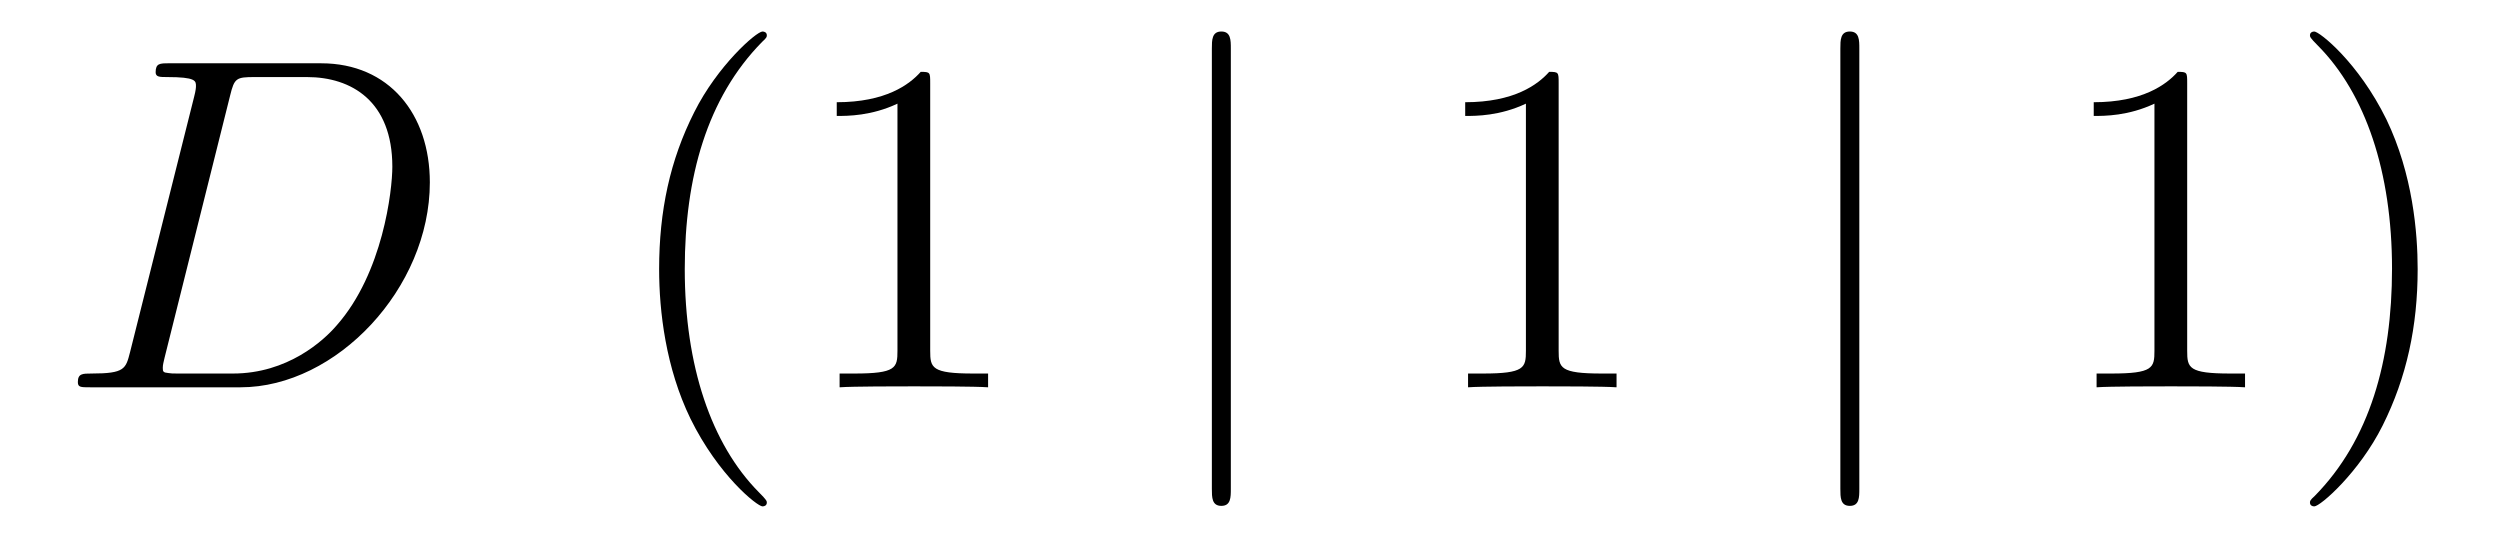
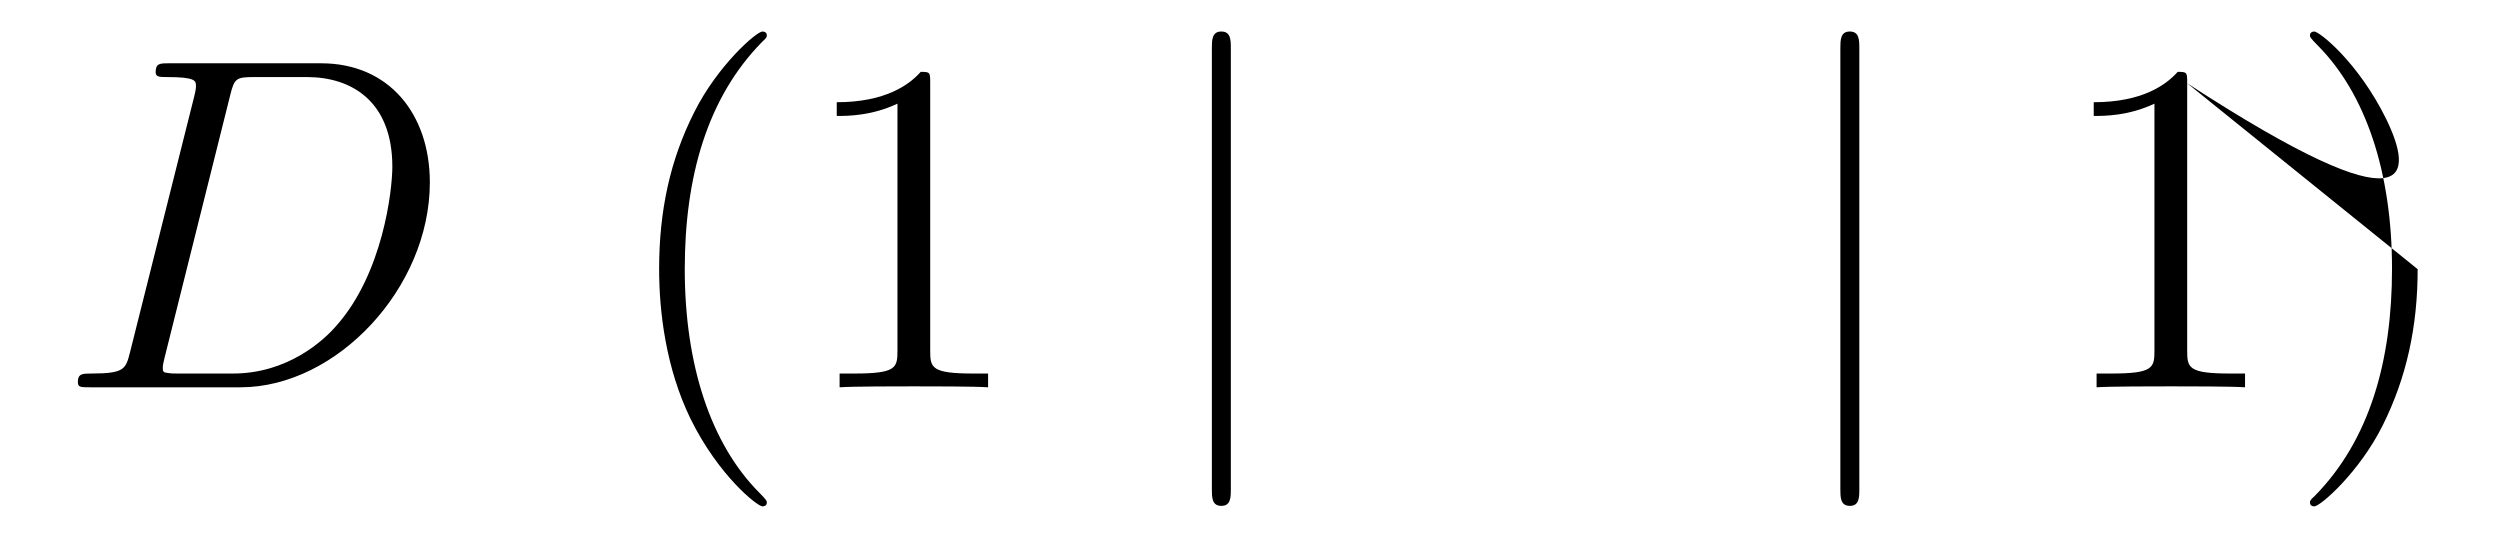
<svg xmlns="http://www.w3.org/2000/svg" height="14pt" version="1.1" viewBox="0 -14 63 14" width="63pt">
  <g id="page1">
    <g transform="matrix(1 0 0 1 -127 650)">
      <path d="M130.277 -655.125C130.169 -654.706 130.145 -654.587 129.308 -654.587C129.081 -654.587 128.962 -654.587 128.962 -654.372C128.962 -654.24 129.033 -654.24 129.273 -654.24H133.062C135.477 -654.24 137.832 -656.738 137.832 -659.404C137.832 -661.126 136.804 -662.405 135.094 -662.405H131.257C131.03 -662.405 130.922 -662.405 130.922 -662.178C130.922 -662.058 131.03 -662.058 131.209 -662.058C131.938 -662.058 131.938 -661.962 131.938 -661.831C131.938 -661.807 131.938 -661.735 131.891 -661.556L130.277 -655.125ZM132.799 -661.592C132.907 -662.034 132.954 -662.058 133.421 -662.058H134.736C135.859 -662.058 136.887 -661.448 136.887 -659.799C136.887 -659.201 136.648 -657.121 135.489 -655.806C135.154 -655.412 134.246 -654.587 132.871 -654.587H131.508C131.341 -654.587 131.317 -654.587 131.245 -654.599C131.113 -654.611 131.102 -654.634 131.102 -654.73C131.102 -654.814 131.126 -654.886 131.149 -654.993L132.799 -661.592Z" fill-rule="evenodd" />
      <path d="M146.324 -651.335C146.324 -651.371 146.324 -651.395 146.121 -651.598C144.925 -652.806 144.256 -654.778 144.256 -657.217C144.256 -659.536 144.818 -661.532 146.204 -662.943C146.324 -663.05 146.324 -663.074 146.324 -663.11C146.324 -663.182 146.264 -663.206 146.216 -663.206C146.061 -663.206 145.081 -662.345 144.495 -661.173C143.885 -659.966 143.61 -658.687 143.61 -657.217C143.61 -656.152 143.778 -654.73 144.399 -653.451C145.104 -652.017 146.085 -651.239 146.216 -651.239C146.264 -651.239 146.324 -651.263 146.324 -651.335ZM150.441 -661.902C150.441 -662.178 150.441 -662.189 150.202 -662.189C149.916 -661.867 149.318 -661.424 148.086 -661.424V-661.078C148.362 -661.078 148.959 -661.078 149.616 -661.388V-655.16C149.616 -654.73 149.581 -654.587 148.529 -654.587H148.158V-654.24C148.481 -654.264 149.641 -654.264 150.035 -654.264C150.43 -654.264 151.577 -654.264 151.9 -654.24V-654.587H151.529C150.477 -654.587 150.441 -654.73 150.441 -655.16V-661.902Z" fill-rule="evenodd" />
      <path d="M158.017 -662.775C158.017 -662.99 158.017 -663.206 157.778 -663.206C157.539 -663.206 157.539 -662.99 157.539 -662.775V-651.682C157.539 -651.467 157.539 -651.252 157.778 -651.252C158.017 -651.252 158.017 -651.467 158.017 -651.682V-662.775Z" fill-rule="evenodd" />
-       <path d="M166.278 -661.902C166.278 -662.178 166.278 -662.189 166.039 -662.189C165.753 -661.867 165.155 -661.424 163.923 -661.424V-661.078C164.198 -661.078 164.796 -661.078 165.453 -661.388V-655.16C165.453 -654.73 165.418 -654.587 164.366 -654.587H163.995V-654.24C164.318 -654.264 165.477 -654.264 165.872 -654.264C166.267 -654.264 167.414 -654.264 167.737 -654.24V-654.587H167.366C166.314 -654.587 166.278 -654.73 166.278 -655.16V-661.902Z" fill-rule="evenodd" />
      <path d="M173.855 -662.775C173.855 -662.99 173.855 -663.206 173.616 -663.206S173.377 -662.99 173.377 -662.775V-651.682C173.377 -651.467 173.377 -651.252 173.616 -651.252S173.855 -651.467 173.855 -651.682V-662.775Z" fill-rule="evenodd" />
-       <path d="M182.117 -661.902C182.117 -662.178 182.117 -662.189 181.878 -662.189C181.591 -661.867 180.993 -661.424 179.762 -661.424V-661.078C180.037 -661.078 180.634 -661.078 181.292 -661.388V-655.16C181.292 -654.73 181.256 -654.587 180.204 -654.587H179.834V-654.24C180.156 -654.264 181.316 -654.264 181.71 -654.264C182.105 -654.264 183.252 -654.264 183.575 -654.24V-654.587H183.204C182.153 -654.587 182.117 -654.73 182.117 -655.16V-661.902ZM187.925 -657.217C187.925 -658.125 187.805 -659.607 187.136 -660.994C186.431 -662.428 185.45 -663.206 185.319 -663.206C185.271 -663.206 185.211 -663.182 185.211 -663.11C185.211 -663.074 185.211 -663.05 185.414 -662.847C186.61 -661.64 187.279 -659.667 187.279 -657.228C187.279 -654.909 186.718 -652.913 185.331 -651.502C185.211 -651.395 185.211 -651.371 185.211 -651.335C185.211 -651.263 185.271 -651.239 185.319 -651.239C185.474 -651.239 186.454 -652.1 187.04 -653.272C187.65 -654.491 187.925 -655.782 187.925 -657.217Z" fill-rule="evenodd" />
+       <path d="M182.117 -661.902C182.117 -662.178 182.117 -662.189 181.878 -662.189C181.591 -661.867 180.993 -661.424 179.762 -661.424V-661.078C180.037 -661.078 180.634 -661.078 181.292 -661.388V-655.16C181.292 -654.73 181.256 -654.587 180.204 -654.587H179.834V-654.24C180.156 -654.264 181.316 -654.264 181.71 -654.264C182.105 -654.264 183.252 -654.264 183.575 -654.24V-654.587H183.204C182.153 -654.587 182.117 -654.73 182.117 -655.16V-661.902ZC187.925 -658.125 187.805 -659.607 187.136 -660.994C186.431 -662.428 185.45 -663.206 185.319 -663.206C185.271 -663.206 185.211 -663.182 185.211 -663.11C185.211 -663.074 185.211 -663.05 185.414 -662.847C186.61 -661.64 187.279 -659.667 187.279 -657.228C187.279 -654.909 186.718 -652.913 185.331 -651.502C185.211 -651.395 185.211 -651.371 185.211 -651.335C185.211 -651.263 185.271 -651.239 185.319 -651.239C185.474 -651.239 186.454 -652.1 187.04 -653.272C187.65 -654.491 187.925 -655.782 187.925 -657.217Z" fill-rule="evenodd" />
    </g>
  </g>
</svg>